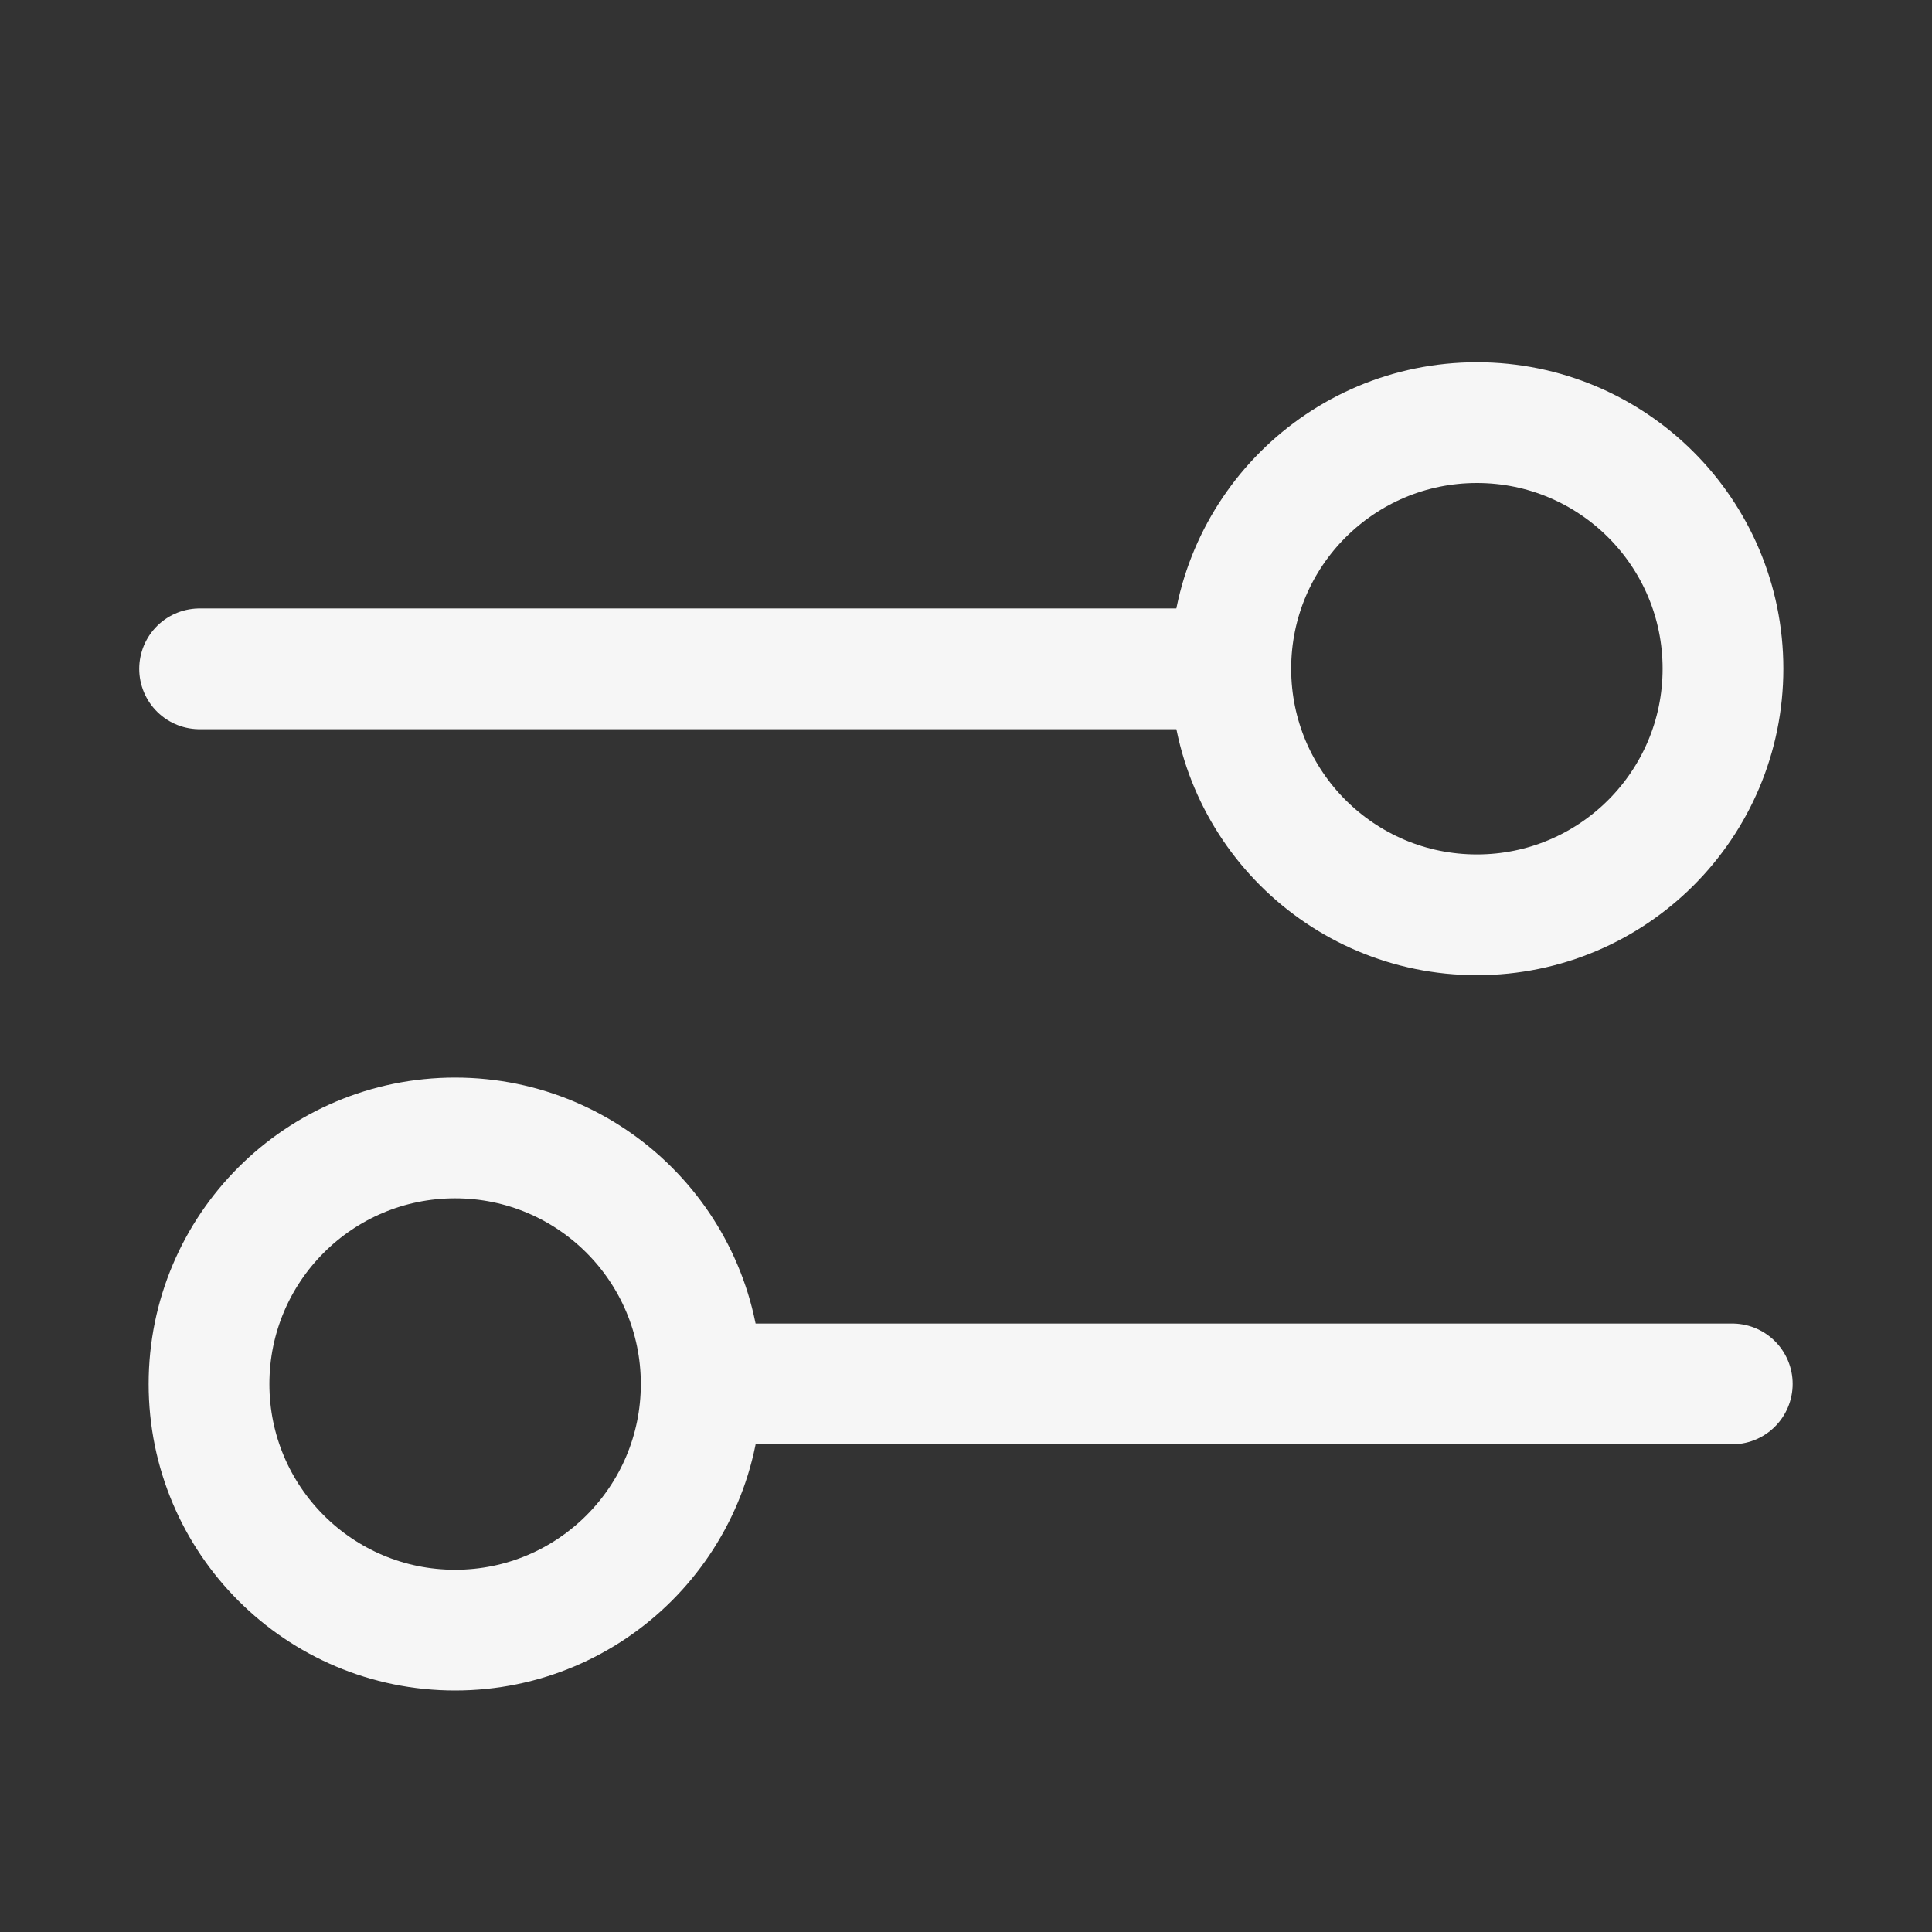
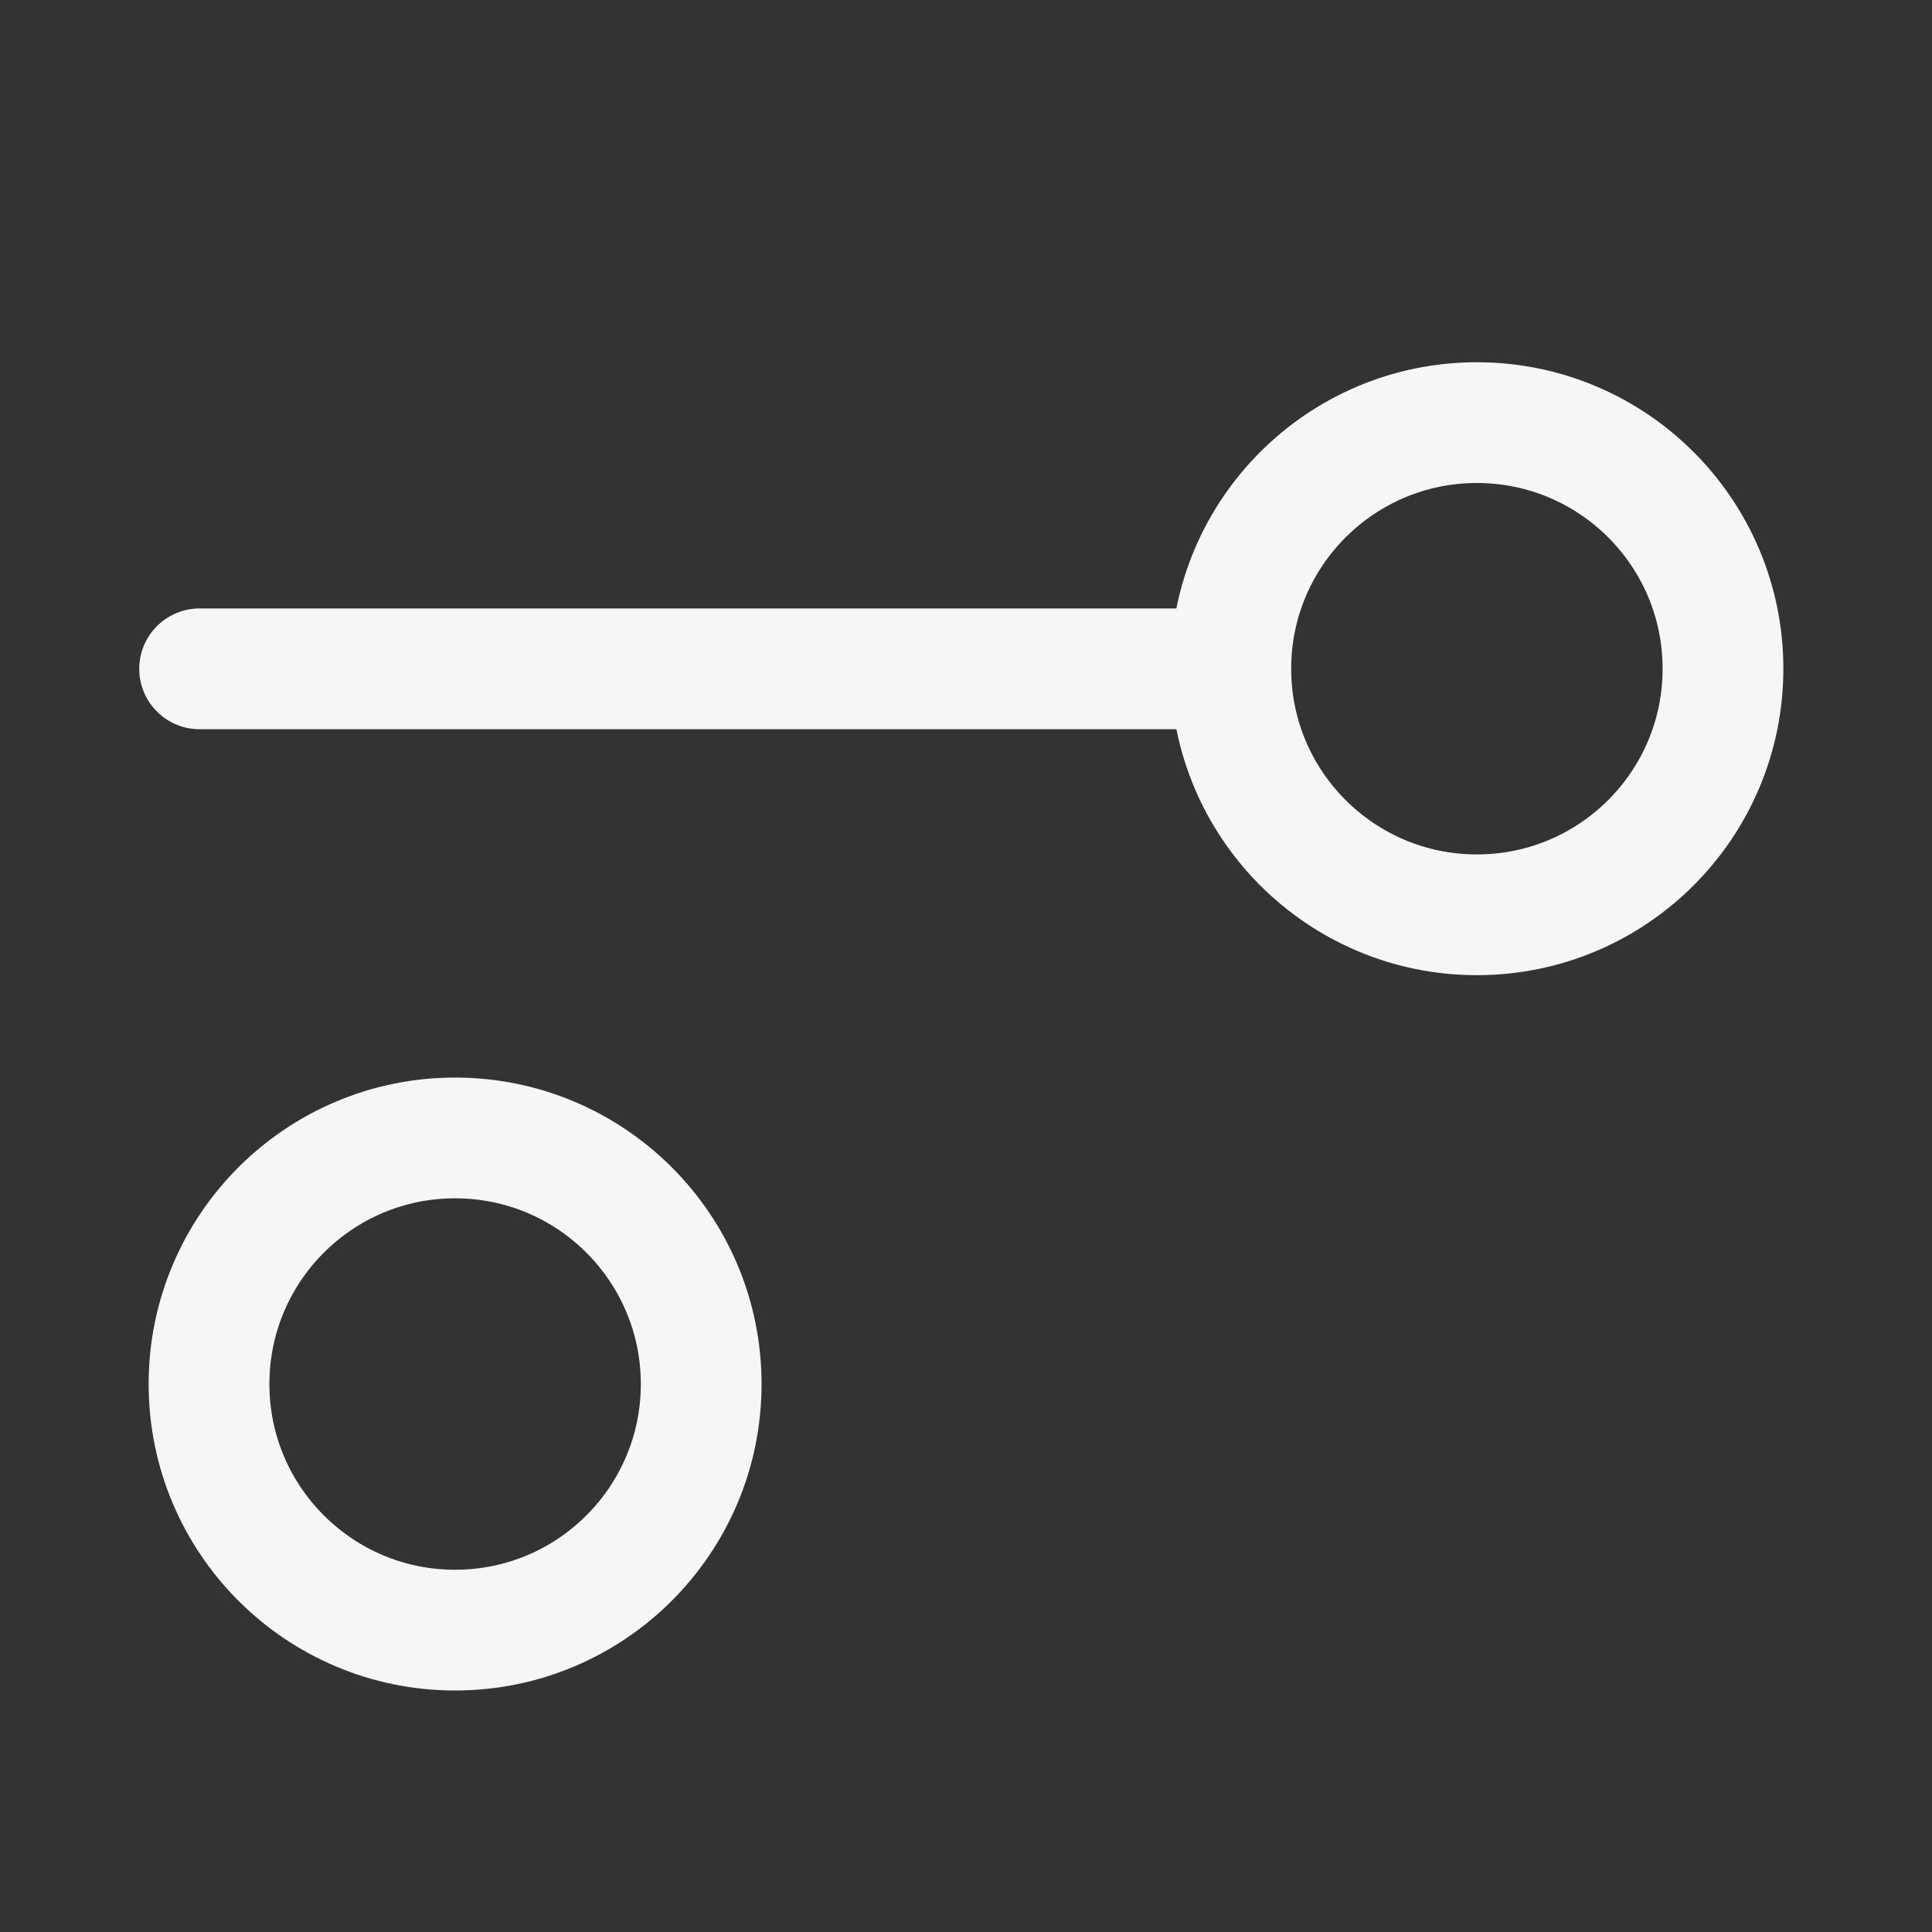
<svg xmlns="http://www.w3.org/2000/svg" width="16" height="16" viewBox="0 0 16 16" fill="none">
  <rect x="0" y="0" width="16" height="16" fill="#333333" stroke="none" />
  <circle cx="12.231" cy="5.538" r="2.038" stroke="#F6F6F6" />
  <circle cx="3.769" cy="11.462" r="2.038" stroke="#F6F6F6" />
-   <path d="M5.885 11.461H14.346" stroke="#F6F6F6" stroke-linecap="round" />
  <path d="M1.653 5.539H10.115" stroke="#F6F6F6" stroke-linecap="round" />
</svg>